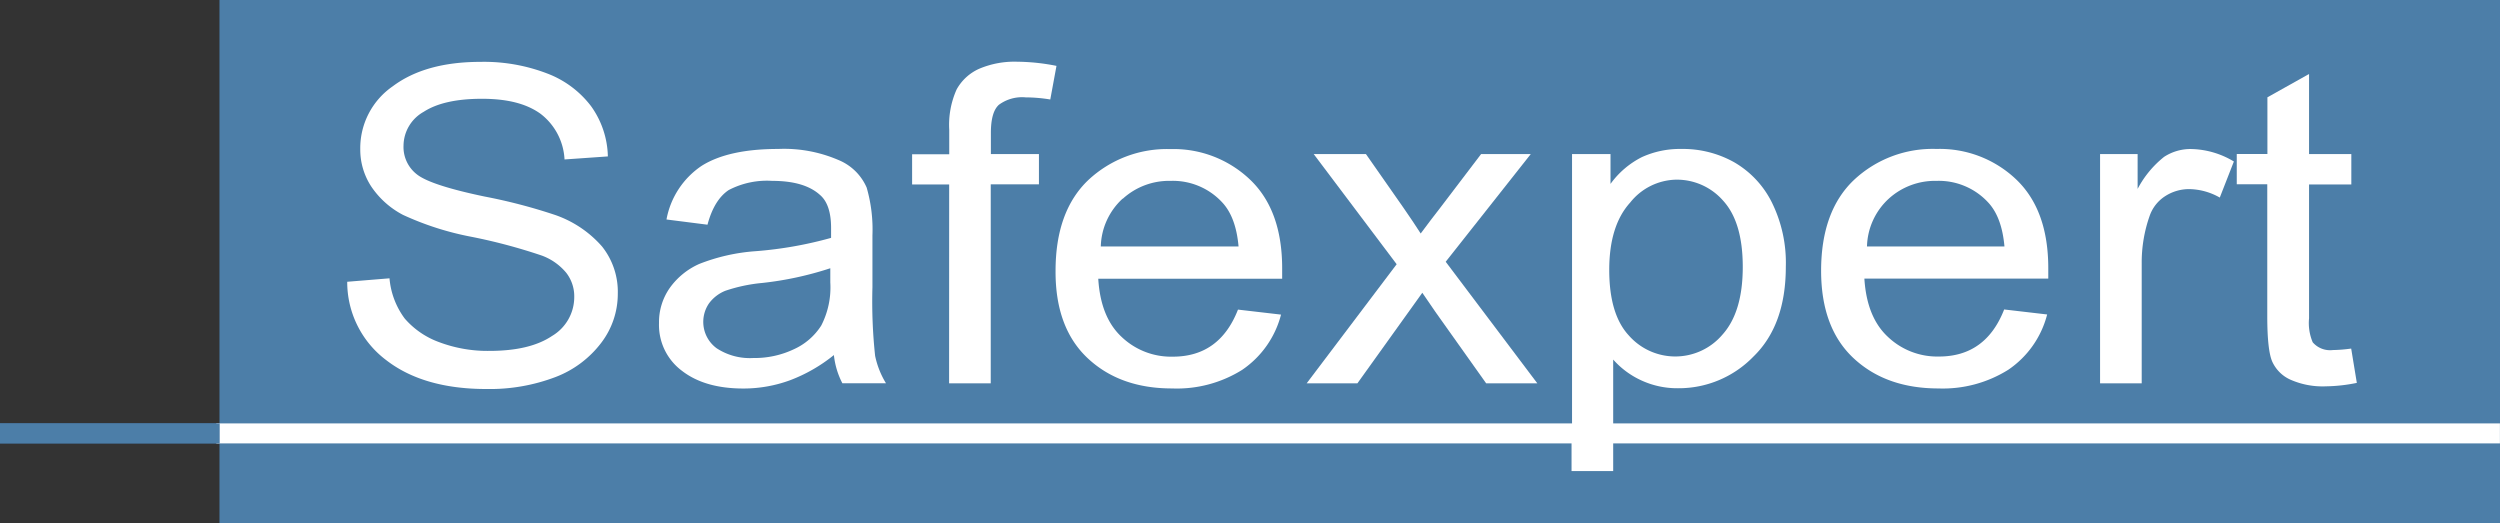
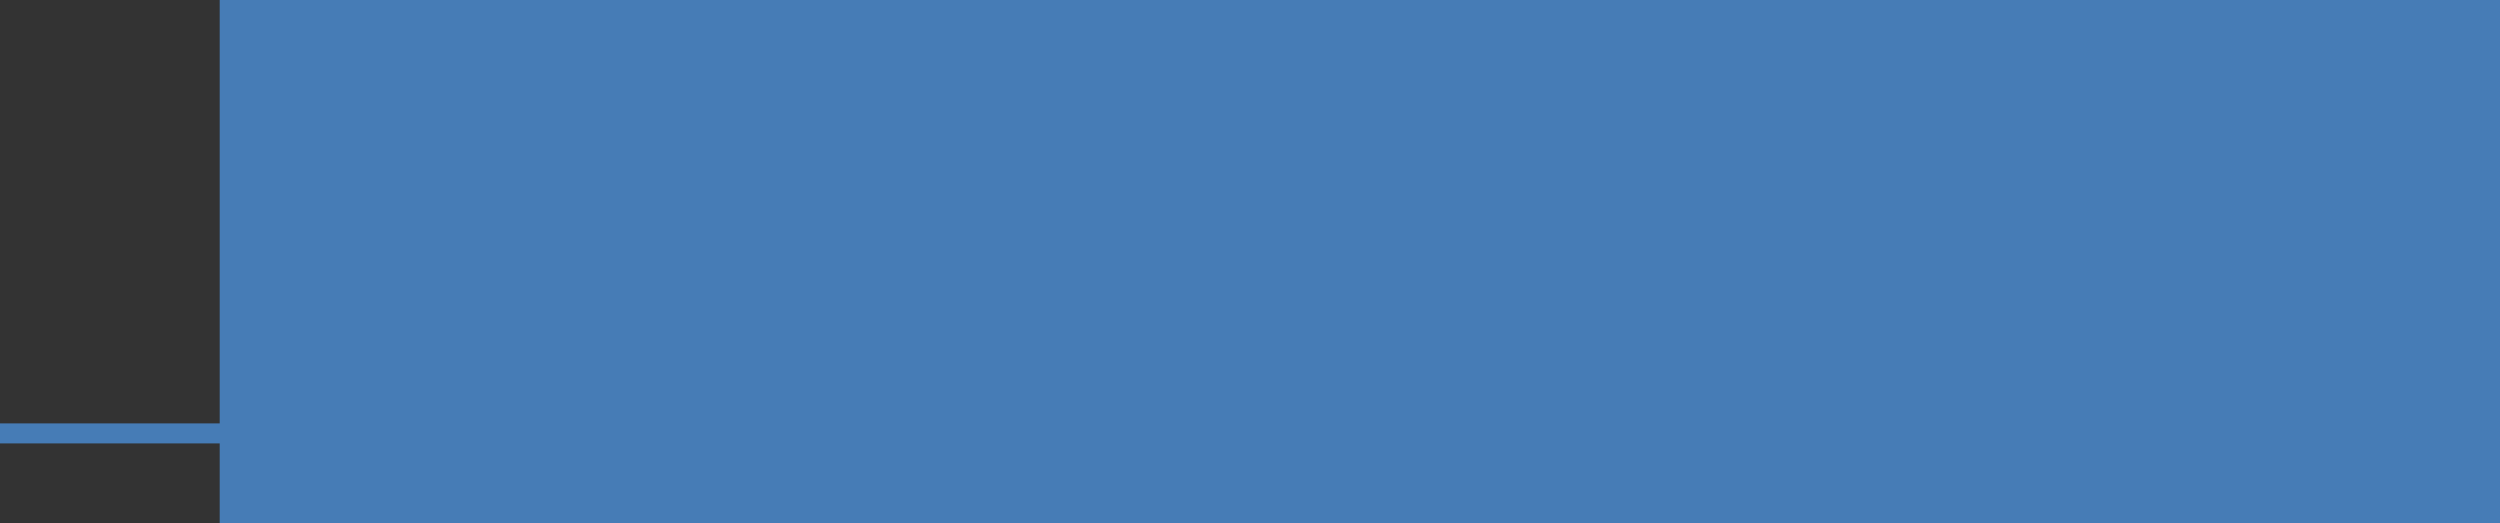
<svg xmlns="http://www.w3.org/2000/svg" id="Logo" viewBox="0 0 354.81 74.26">
  <rect x="0" y="0" width="354.81" height="74.26" fill="#333333" stroke="none" />
  <defs>
    <style>.cls-1{fill:#467cb6;}.cls-2{clip-path:url(#clip-path);}.cls-3{fill:#4c7ea8;}.cls-4{fill:#fff;}</style>
    <clipPath id="clip-path" transform="translate(-12.55 -9.5)">
-       <polygon class="cls-1" points="43.73 72.43 43.73 83.76 367.35 83.76 367.35 9.5 43.73 9.5 43.73 69.59 12.55 69.59 12.55 72.43 43.73 72.43" />
-     </clipPath>
+       </clipPath>
  </defs>
  <title>Logo Safexpert blau - Schrift weiss</title>
  <polygon class="cls-1" points="31.18 62.93 31.18 74.26 354.81 74.26 354.81 0 31.18 0 31.18 60.09 0 60.09 0 62.93 31.18 62.93" />
  <g class="cls-2">
    <rect class="cls-3" x="31.18" width="323.63" height="74.26" />
    <path class="cls-4" d="M90.9,57.18C88.79,58.6,85.84,59.3,82,59.3a19.46,19.46,0,0,1-7.15-1.25A11.76,11.76,0,0,1,70,54.72,11.11,11.11,0,0,1,67.83,49l-6,.49a13.86,13.86,0,0,0,5.53,11.12q5.31,4.11,14.27,4.1A26.17,26.17,0,0,0,91.42,63a14.73,14.73,0,0,0,6.44-4.82,11.44,11.44,0,0,0,2.37-7A10.32,10.32,0,0,0,98,44.49,15.61,15.61,0,0,0,91.31,40a77.8,77.8,0,0,0-10-2.61q-7.31-1.53-9.4-3a4.91,4.91,0,0,1-2.09-4.23,5.56,5.56,0,0,1,2.86-4.79c1.9-1.23,4.65-1.85,8.27-1.85s6.32.7,8.29,2.11a8.7,8.7,0,0,1,3.43,6.5l6.15-.43a12.65,12.65,0,0,0-2.39-7.14,14.07,14.07,0,0,0-6.27-4.65,25,25,0,0,0-9.41-1.63q-7.83,0-12.45,3.46a10.68,10.68,0,0,0-4.62,8.92A9.55,9.55,0,0,0,65.26,36a12.27,12.27,0,0,0,4.49,4,41.69,41.69,0,0,0,9.72,3.11,79,79,0,0,1,10,2.67A8.18,8.18,0,0,1,92.9,48.2a5.44,5.44,0,0,1,1.15,3.46A6.42,6.42,0,0,1,90.9,57.18Z" transform="translate(-12.55 -9.5)" />
    <path class="cls-4" d="M119.79,45.15a27,27,0,0,0-8,1.81,10.23,10.23,0,0,0-4.18,3.4,8.45,8.45,0,0,0-1.53,5,8.1,8.1,0,0,0,3.26,6.77c2.17,1.68,5.07,2.51,8.71,2.51a19.18,19.18,0,0,0,6.67-1.19,22.56,22.56,0,0,0,6.18-3.56,11.23,11.23,0,0,0,1.2,4h6.19A12.23,12.23,0,0,1,136.75,60a72.43,72.43,0,0,1-.38-9.72V42.92a21.46,21.46,0,0,0-.82-6.8,7.42,7.42,0,0,0-4-3.91A19.48,19.48,0,0,0,123,30.64q-7.06,0-10.86,2.39a11.71,11.71,0,0,0-5,7.62l5.82.74c.64-2.4,1.65-4,3-4.91a11.71,11.71,0,0,1,6.19-1.31q4.58,0,6.78,2,1.57,1.35,1.57,4.69l0,1.4A55.59,55.59,0,0,1,119.79,45.15Zm10.6,4.44a11.81,11.81,0,0,1-1.29,6.12,9,9,0,0,1-3.87,3.35,13,13,0,0,1-5.76,1.25,8.59,8.59,0,0,1-5.22-1.39,4.64,4.64,0,0,1-1.07-6.37,5.36,5.36,0,0,1,2.31-1.78,22.83,22.83,0,0,1,5.22-1.11,47.1,47.1,0,0,0,9.68-2.09Z" transform="translate(-12.55 -9.5)" />
    <path class="cls-4" d="M147.25,63.9h5.91V35.66H160V31.37h-6.82v-3c0-2,.38-3.32,1.14-4a5.55,5.55,0,0,1,3.8-1.05,21.85,21.85,0,0,1,3.49.3l.88-4.77a29.33,29.33,0,0,0-5.55-.59,12.82,12.82,0,0,0-5.42,1,6.83,6.83,0,0,0-3.2,2.93,12.3,12.3,0,0,0-1.05,5.74v3.46H142v4.29h5.26Z" transform="translate(-12.55 -9.5)" />
    <path class="cls-4" d="M166.91,60.33q4.59,4.31,12,4.3A17.47,17.47,0,0,0,188.83,62a13.59,13.59,0,0,0,5.53-7.85l-6.11-.71q-2.61,6.69-9.27,6.68a10.17,10.17,0,0,1-7.23-2.79q-3-2.78-3.33-8.27h26.1l0-1.47q0-8.24-4.54-12.58a15.73,15.73,0,0,0-11.33-4.35A16.32,16.32,0,0,0,167,35.06q-4.63,4.42-4.64,12.85Q162.31,56,166.91,60.33Zm5-22.63a9.75,9.75,0,0,1,6.78-2.53,9.54,9.54,0,0,1,7.27,3q2,2.09,2.37,6.31H168.78A9.53,9.53,0,0,1,171.87,37.7Z" transform="translate(-12.55 -9.5)" />
    <path class="cls-4" d="M205.2,63.9l9.21-12.85,1.87,2.73,7.19,10.12h7.26l-13-17.25,12.07-15.28h-7.05l-5.88,7.73q-1.17,1.49-2.69,3.54c-.65-1-1.46-2.25-2.45-3.66l-5.32-7.61H199L210.77,47,198,63.9Z" transform="translate(-12.55 -9.5)" />
    <path class="cls-4" d="M287.67,64.63a17.48,17.48,0,0,0,9.9-2.65,13.53,13.53,0,0,0,5.52-7.85l-6.1-.71q-2.61,6.69-9.28,6.68a10.16,10.16,0,0,1-7.22-2.79q-3-2.78-3.34-8.27h26.1l0-1.47q0-8.24-4.53-12.58a15.73,15.73,0,0,0-11.33-4.35,16.32,16.32,0,0,0-11.74,4.42q-4.63,4.42-4.64,12.85,0,8.12,4.6,12.42T287.67,64.63ZM280.61,37.7a9.75,9.75,0,0,1,6.78-2.53,9.54,9.54,0,0,1,7.27,3q2,2.09,2.37,6.31H277.52A9.53,9.53,0,0,1,280.61,37.7Z" transform="translate(-12.55 -9.5)" />
    <path class="cls-4" d="M316.51,46.87a19.85,19.85,0,0,1,1.12-6.71,5.44,5.44,0,0,1,2.21-2.82,6.24,6.24,0,0,1,3.45-1,9,9,0,0,1,4.3,1.2l2-5.12a12.18,12.18,0,0,0-6.07-1.77,6.87,6.87,0,0,0-3.83,1.11,14.31,14.31,0,0,0-3.76,4.55V31.37H310.6V63.9h5.91Z" transform="translate(-12.55 -9.5)" />
    <path class="cls-4" d="M334.33,54.37q0,4.85.71,6.46a5.13,5.13,0,0,0,2.59,2.56,11.3,11.3,0,0,0,5,.94,23.18,23.18,0,0,0,4.41-.49l-.8-4.87a21,21,0,0,1-2.61.21,3.25,3.25,0,0,1-2.85-1.1,7,7,0,0,1-.52-3.4v-19h6V31.37h-6V20l-5.91,3.31v8.05H330v4.29h4.33Z" transform="translate(-12.55 -9.5)" />
    <path class="cls-4" d="M367.35,69.59H241.5V60.53a12,12,0,0,0,4.09,3,12.15,12.15,0,0,0,5.1,1.07,14.75,14.75,0,0,0,10.7-4.48Q266,55.66,266,47.36a19.31,19.31,0,0,0-2-9.17,13.54,13.54,0,0,0-5.36-5.68,14.88,14.88,0,0,0-7.45-1.87,13,13,0,0,0-5.62,1.16,12.37,12.37,0,0,0-4.45,3.8V31.37h-5.46V69.59H43.25v2.84H235.59v3.93h5.91V72.43H367.35ZM243.91,38.25A8.54,8.54,0,0,1,250.39,35,8.72,8.72,0,0,1,257.12,38q2.78,3.06,2.77,9.43T257,57a8.78,8.78,0,0,1-13.29.1q-2.77-3-2.77-9.29T243.91,38.25Z" transform="translate(-12.55 -9.5)" />
    <rect class="cls-3" y="60.09" width="31.18" height="2.83" />
  </g>
</svg>